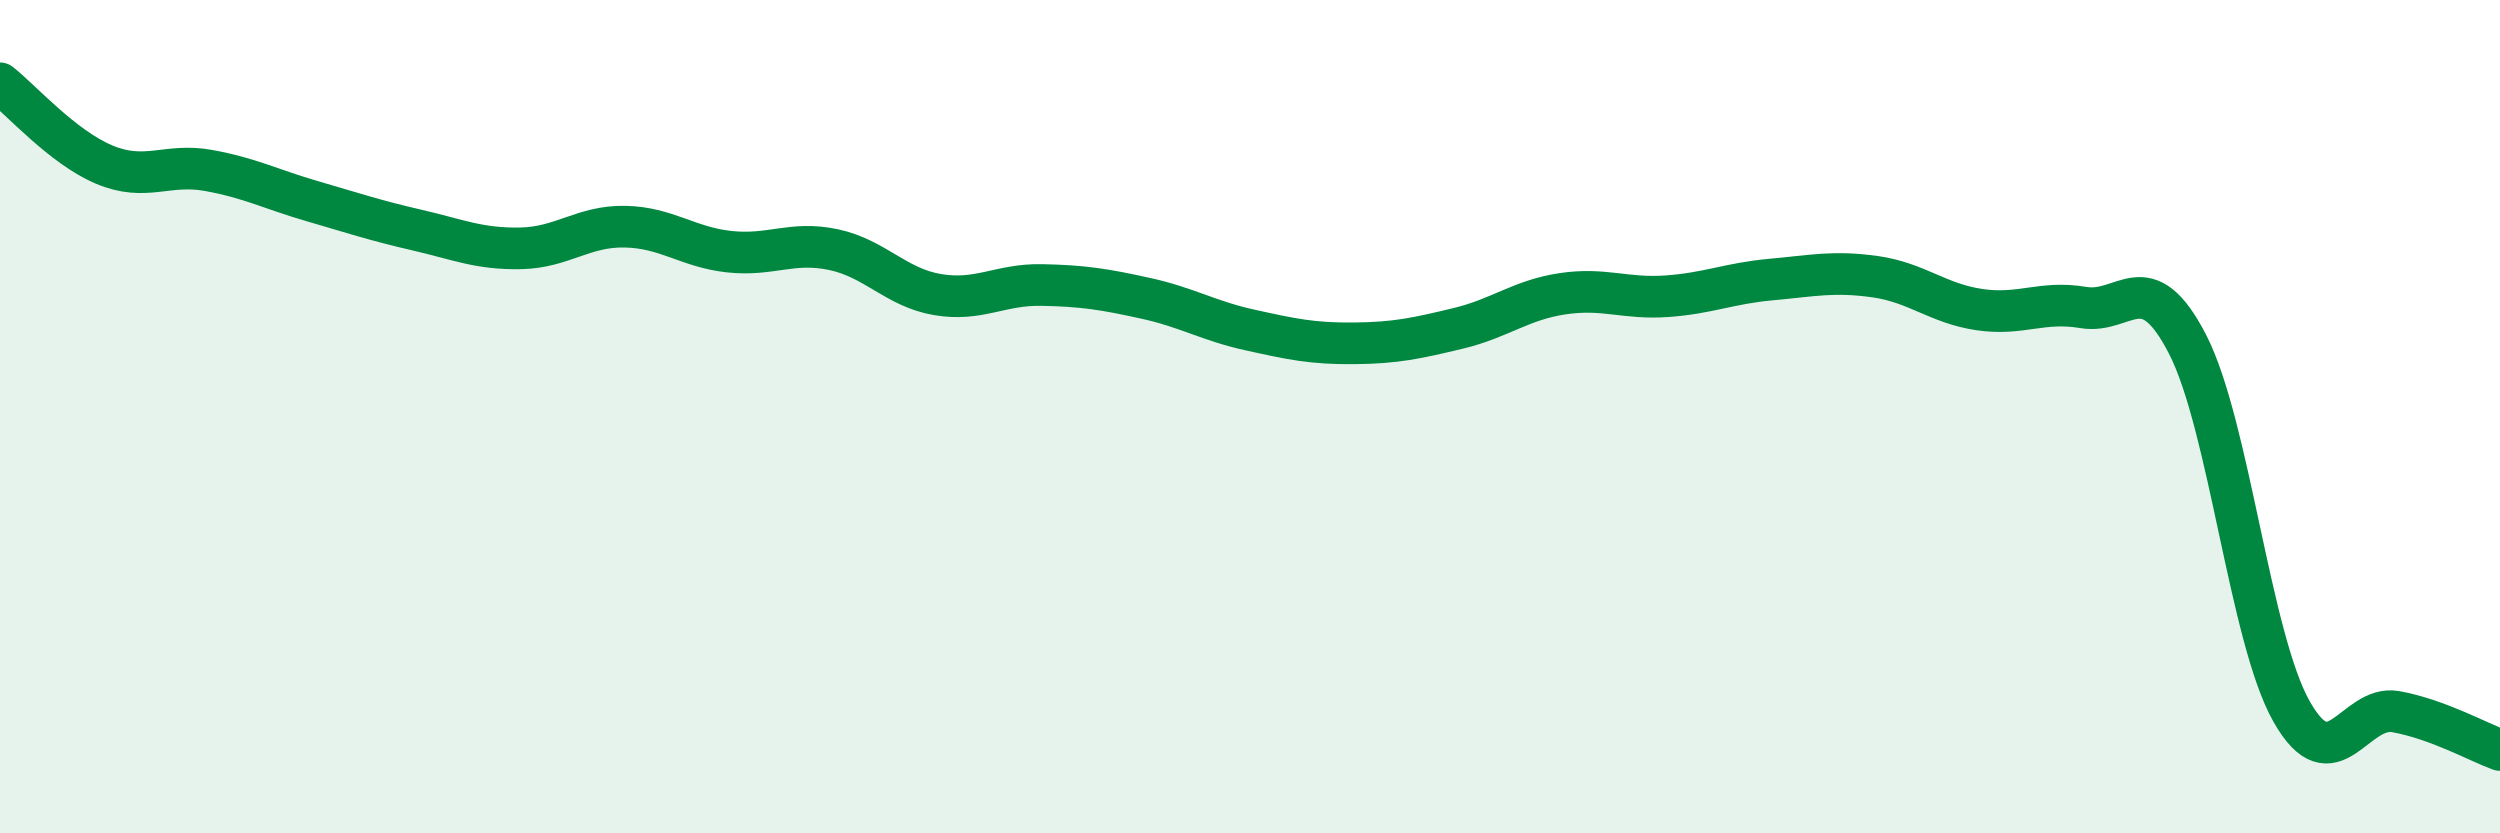
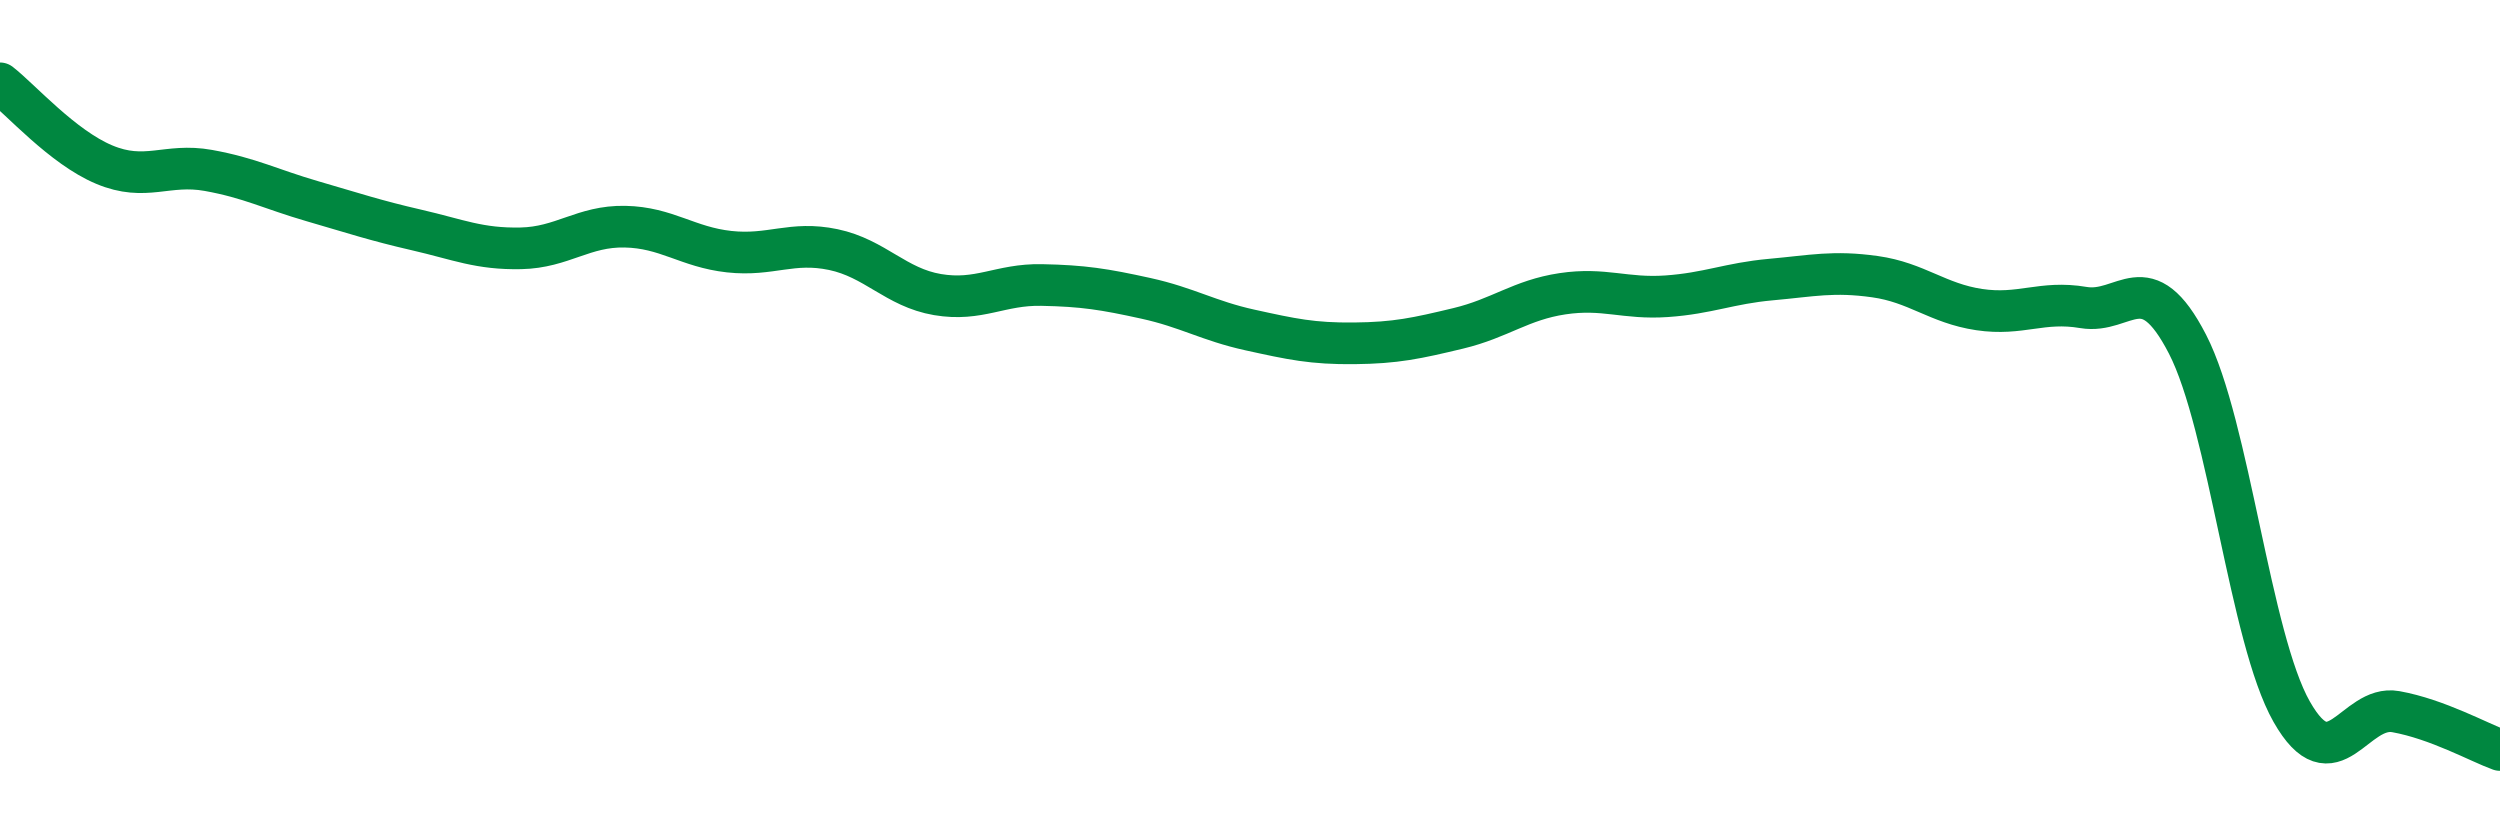
<svg xmlns="http://www.w3.org/2000/svg" width="60" height="20" viewBox="0 0 60 20">
-   <path d="M 0,2 C 0.5,2.39 1.5,3.53 2.5,3.95 C 3.5,4.37 4,3.91 5,4.09 C 6,4.27 6.5,4.54 7.5,4.83 C 8.5,5.12 9,5.29 10,5.52 C 11,5.75 11.5,5.98 12.5,5.96 C 13.5,5.94 14,5.42 15,5.44 C 16,5.46 16.5,5.93 17.5,6.04 C 18.5,6.15 19,5.78 20,5.99 C 21,6.2 21.5,6.9 22.5,7.07 C 23.5,7.24 24,6.82 25,6.84 C 26,6.86 26.5,6.94 27.5,7.16 C 28.5,7.38 29,7.7 30,7.92 C 31,8.14 31.5,8.25 32.5,8.24 C 33.5,8.23 34,8.12 35,7.88 C 36,7.64 36.5,7.2 37.5,7.05 C 38.5,6.9 39,7.18 40,7.11 C 41,7.04 41.5,6.8 42.5,6.71 C 43.5,6.62 44,6.5 45,6.64 C 46,6.78 46.5,7.28 47.5,7.43 C 48.5,7.58 49,7.21 50,7.38 C 51,7.55 51.5,6.32 52.5,8.26 C 53.5,10.2 54,15.32 55,17.08 C 56,18.84 56.5,16.9 57.5,17.08 C 58.5,17.26 59.5,17.82 60,18L60 20L0 20Z" fill="#008740" opacity="0.1" stroke-linecap="round" stroke-linejoin="round" />
  <path d="M 0,2 C 0.5,2.39 1.5,3.53 2.5,3.95 C 3.5,4.37 4,3.91 5,4.09 C 6,4.27 6.5,4.54 7.5,4.83 C 8.5,5.12 9,5.29 10,5.52 C 11,5.75 11.5,5.98 12.5,5.96 C 13.5,5.94 14,5.42 15,5.44 C 16,5.46 16.5,5.93 17.5,6.04 C 18.5,6.15 19,5.78 20,5.99 C 21,6.2 21.5,6.9 22.5,7.07 C 23.5,7.24 24,6.82 25,6.84 C 26,6.86 26.5,6.94 27.5,7.16 C 28.5,7.38 29,7.7 30,7.92 C 31,8.14 31.5,8.25 32.5,8.24 C 33.5,8.23 34,8.12 35,7.88 C 36,7.64 36.5,7.2 37.5,7.05 C 38.5,6.9 39,7.18 40,7.11 C 41,7.04 41.5,6.8 42.5,6.71 C 43.5,6.62 44,6.5 45,6.64 C 46,6.78 46.5,7.28 47.5,7.43 C 48.5,7.58 49,7.21 50,7.38 C 51,7.55 51.5,6.32 52.5,8.26 C 53.5,10.2 54,15.32 55,17.08 C 56,18.84 56.5,16.9 57.5,17.08 C 58.5,17.26 59.5,17.82 60,18" stroke="#008740" stroke-width="1" fill="none" stroke-linecap="round" stroke-linejoin="round" />
</svg>